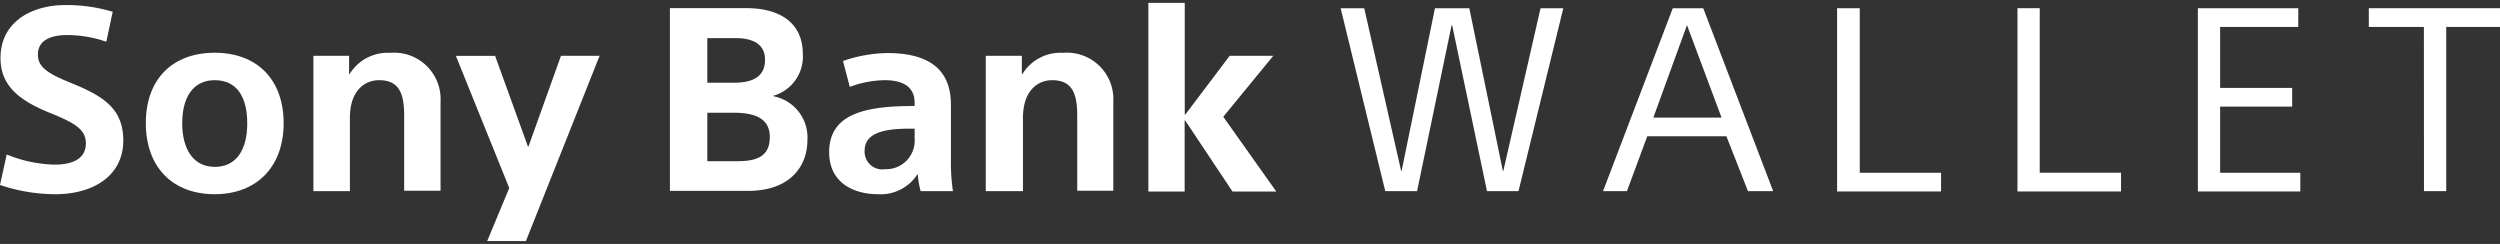
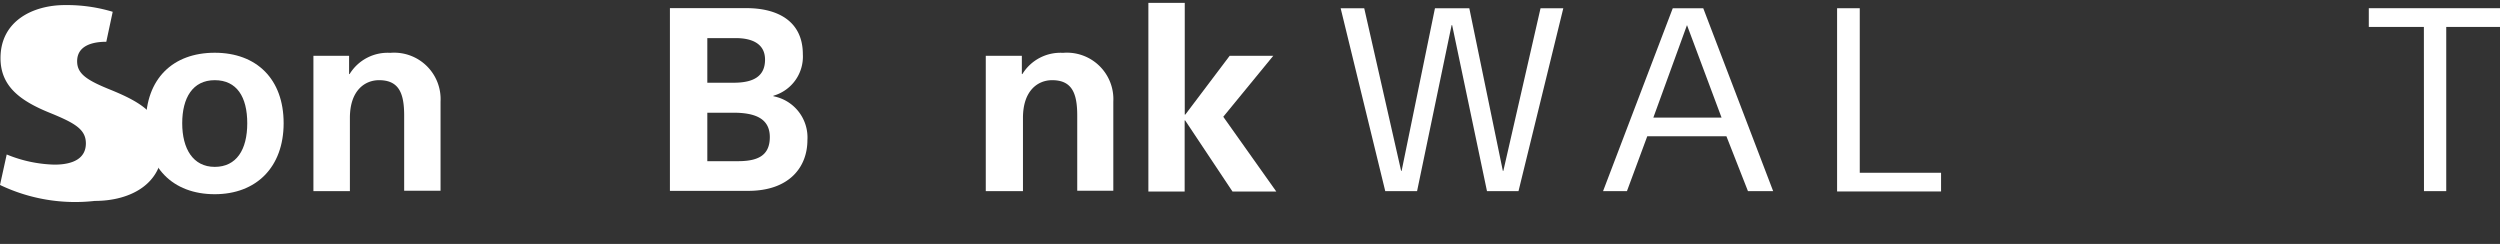
<svg xmlns="http://www.w3.org/2000/svg" id="sbw" viewBox="0 0 246 24">
  <rect x="0" y="0" width="246" height="24" fill="#333333" stroke="none" />
  <defs>
    <style>.cls-1{fill:#fff;}</style>
  </defs>
  <title>sbw</title>
-   <path class="cls-1" d="M10.46,4.11a11.59,11.59,0,0,0-3.86-.66c-1.46,0-2.87.43-2.87,1.92,0,1.26,1,1.89,3.4,2.85,3,1.24,5,2.45,5,5.6,0,3.6-3.13,5.29-6.66,5.29A17.15,17.15,0,0,1,0,18.2l.66-3a13.18,13.18,0,0,0,4.69,1c2,0,3.1-.71,3.1-2.09s-1.08-2-3.53-3C2,9.93.05,8.5.05,5.72.05,2,3.33.5,6.38.5a15.64,15.64,0,0,1,4.71.66Z" />
+   <path class="cls-1" d="M10.46,4.11c-1.46,0-2.87.43-2.87,1.92,0,1.26,1,1.89,3.4,2.85,3,1.24,5,2.45,5,5.6,0,3.6-3.13,5.29-6.66,5.29A17.15,17.15,0,0,1,0,18.2l.66-3a13.18,13.18,0,0,0,4.69,1c2,0,3.1-.71,3.1-2.09s-1.08-2-3.53-3C2,9.93.05,8.5.05,5.72.05,2,3.33.5,6.38.5a15.64,15.64,0,0,1,4.71.66Z" />
  <path class="cls-1" d="M21.13,19.11c-4.14,0-6.78-2.65-6.78-7S17,5.19,21.13,5.19s6.78,2.6,6.78,6.93S25.22,19.11,21.13,19.11Zm0-11.22c-2.17,0-3.2,1.74-3.2,4.24s1.06,4.29,3.2,4.29,3.2-1.69,3.2-4.29S23.3,7.89,21.13,7.89Z" />
  <path class="cls-1" d="M34.35,5.49V7.29h.05a4.39,4.39,0,0,1,4-2.09A4.57,4.57,0,0,1,43.35,10v8.77H39.77V11.37c0-2.17-.5-3.48-2.47-3.48-1.39,0-2.87,1-2.87,3.71v7.21H30.84V5.49Z" />
-   <path class="cls-1" d="M51.95,14.42H52l3.2-8.93H59L51.75,23.72H47.94l2.17-5.22-5.25-13h3.86Z" />
  <path class="cls-1" d="M65.92.8h7.51C76.61.8,79,2.14,79,5.34a4,4,0,0,1-2.9,4.08v.05a4.13,4.13,0,0,1,3.35,4.31c0,2.67-1.79,5-5.82,5H65.92ZM69.6,8.14h2.6c1.94,0,3.08-.63,3.08-2.27S73.89,3.75,72.4,3.75H69.6Zm0,7.72h3c1.87,0,3.15-.48,3.15-2.37s-1.54-2.4-3.61-2.4H69.6Z" />
-   <path class="cls-1" d="M90,10.11c0-1.39-.91-2.22-2.95-2.22a10.09,10.09,0,0,0-3.43.66L82.95,6a14,14,0,0,1,4.34-.78c4.44,0,6.28,1.87,6.28,5.09v5.5a18.86,18.86,0,0,0,.2,3H90.59a9.19,9.19,0,0,1-.28-1.64h-.05a4.29,4.29,0,0,1-3.86,1.94c-2.32,0-4.81-1.06-4.81-4.14,0-3.91,3.83-4.54,8.4-4.54Zm-.48,2.55c-2.45,0-4.44.38-4.44,2.17a1.74,1.74,0,0,0,2,1.82A2.82,2.82,0,0,0,90,13.59v-.93Z" />
  <path class="cls-1" d="M100.55,5.49V7.29h.05a4.39,4.39,0,0,1,4-2.09A4.57,4.57,0,0,1,109.55,10v8.77H106V11.37c0-2.17-.5-3.48-2.47-3.48-1.39,0-2.87,1-2.87,3.71v7.21H97V5.49Z" />
  <path class="cls-1" d="M125.29,5.49l-4.92,6,5.22,7.36h-4.31l-4.66-7h-.05v7H113V.28h3.58v11h.05L121,5.49Z" />
  <path class="cls-1" d="M142.89,2.47h-.05l-3.4,16.34h-3.13l-4.39-18h2.32l3.63,16h.05l3.28-16h3.38l3.3,16h.05l3.66-16h2.24l-4.41,18h-3.1Z" />
  <path class="cls-1" d="M160.09,18.81h-2.35l6.86-18h3l6.88,18H172l-2.12-5.4h-7.79Zm2.6-7.24h6.71L166,2.47Z" />
  <path class="cls-1" d="M180.77.81H183V17h8v1.84H180.77Z" />
-   <path class="cls-1" d="M198.52.81h2.19V17h8v1.84H198.52Z" />
-   <path class="cls-1" d="M216.27.81h9.88V2.65h-7.69v6h7.09v1.84h-7.09V17h7.89v1.84H216.27Z" />
  <path class="cls-1" d="M238.51,2.65h-5.42V.81H246V2.65h-5.29V18.81h-2.19Z" />
</svg>